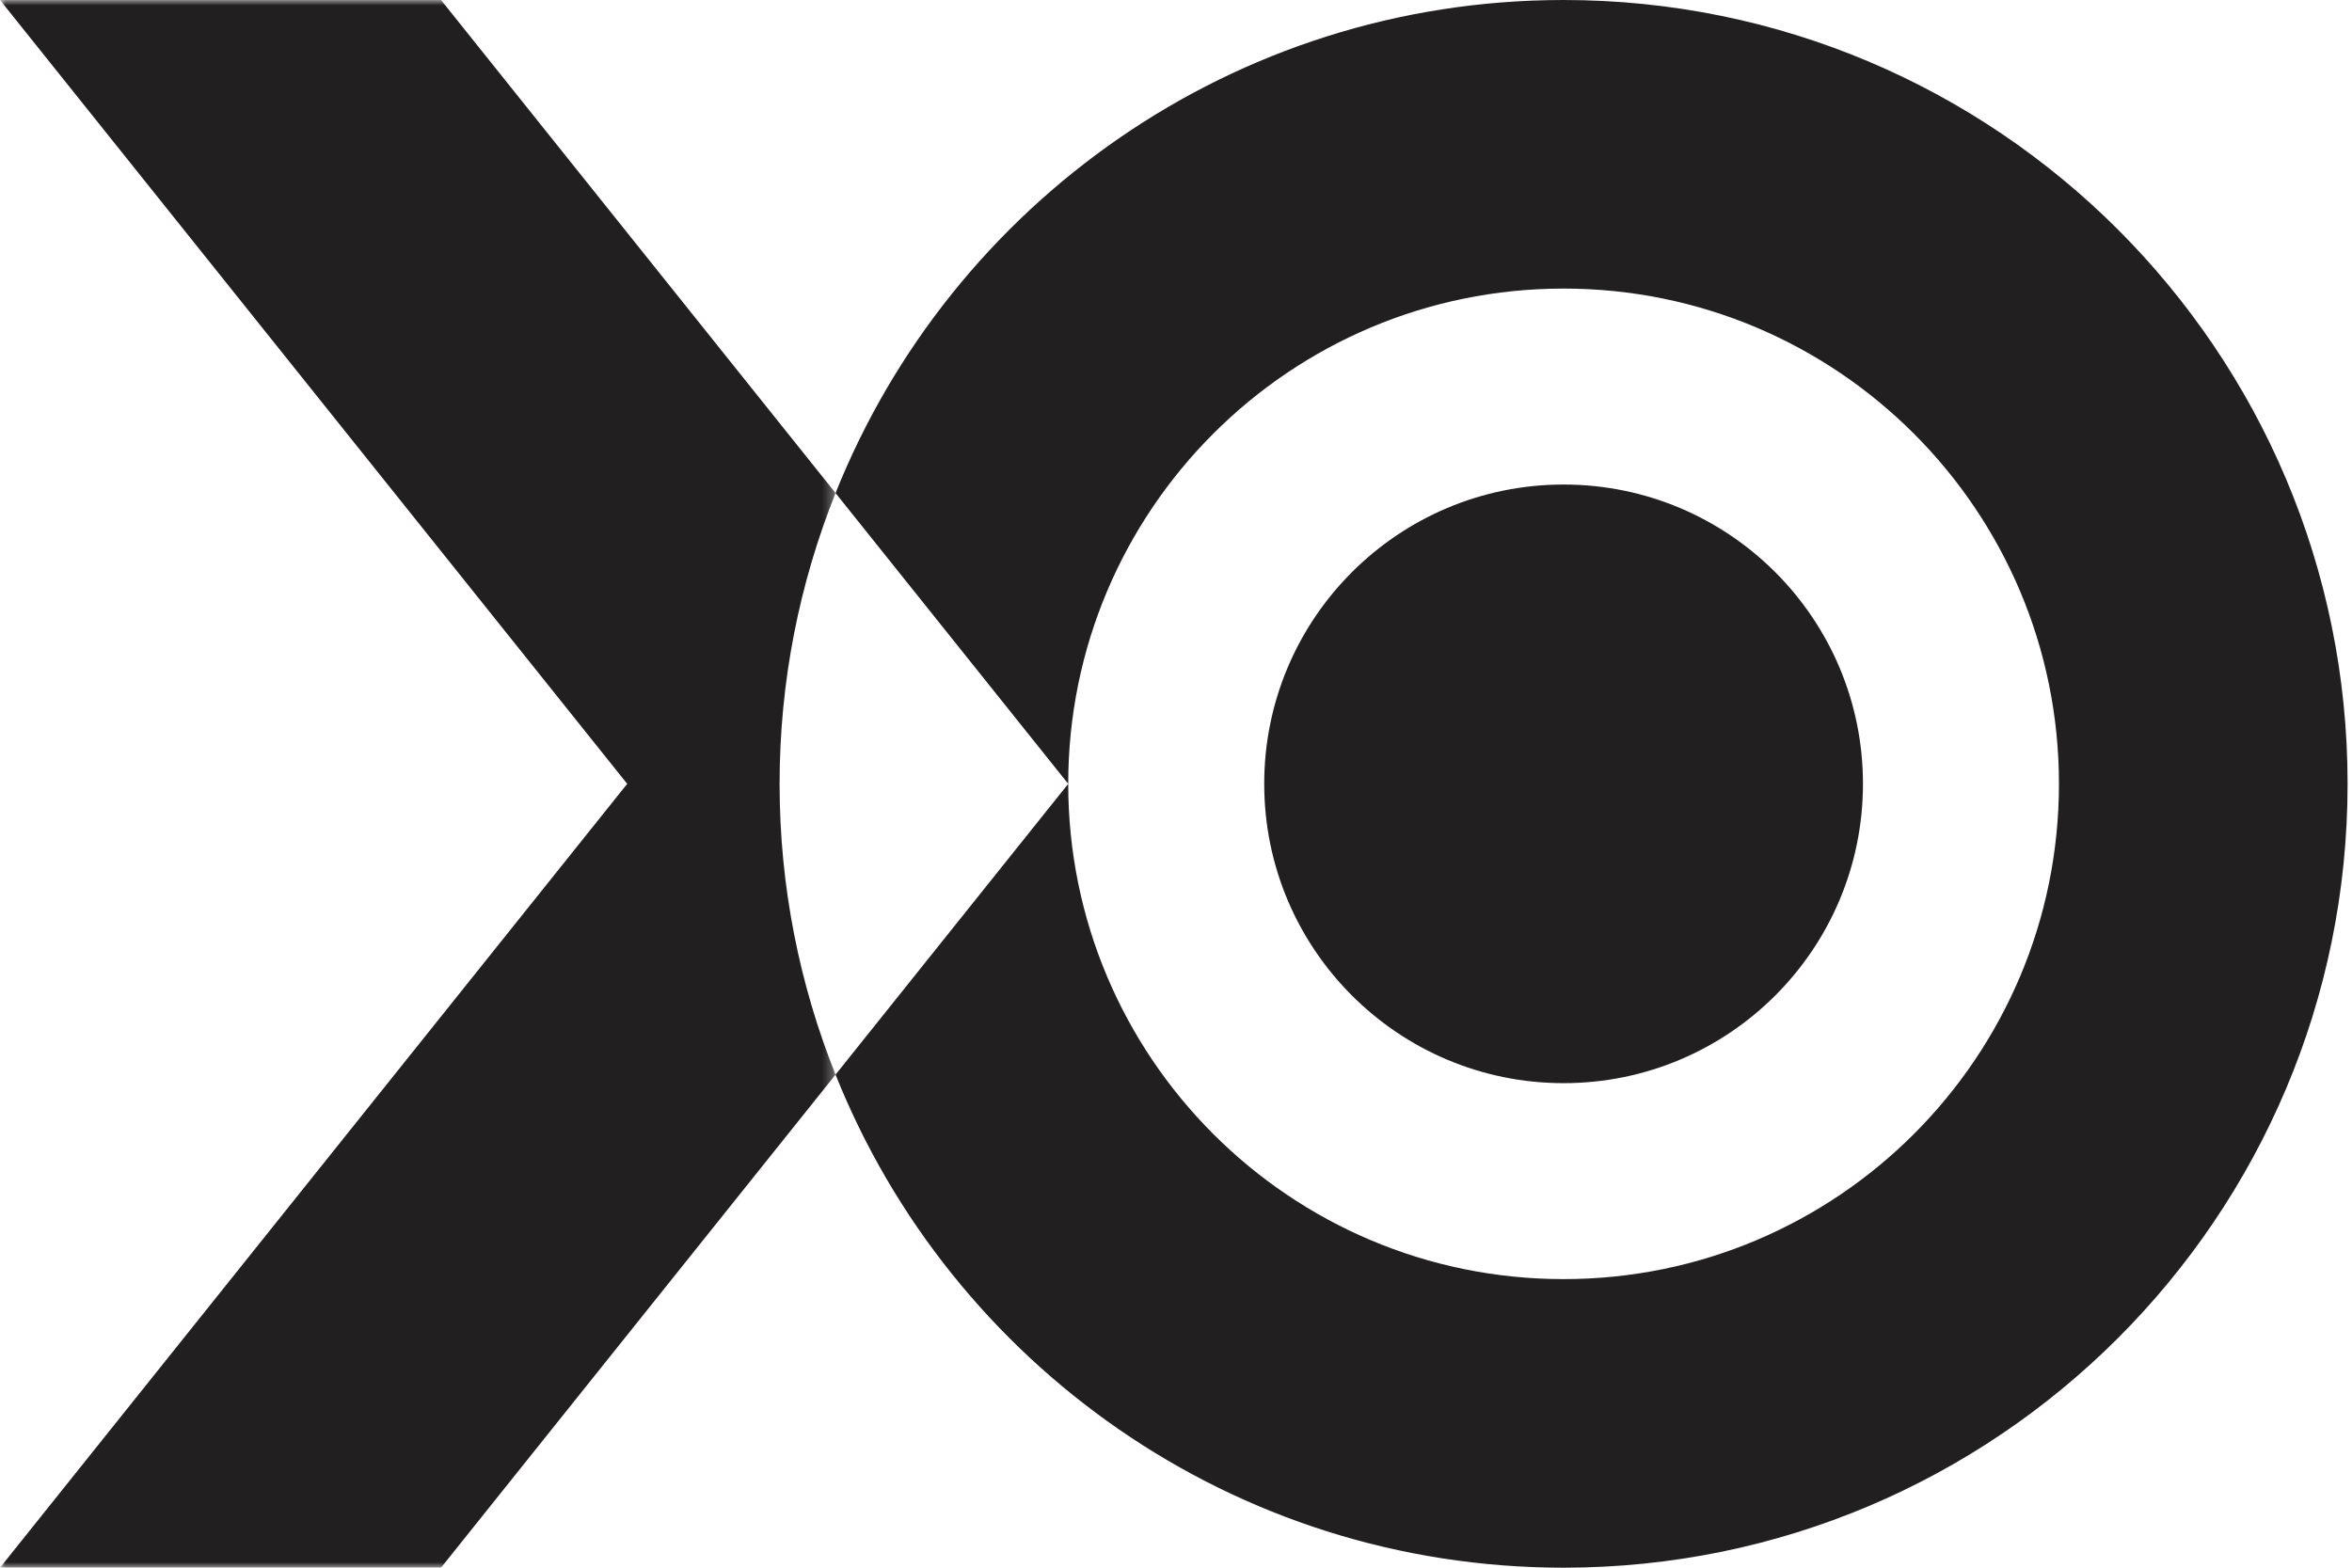
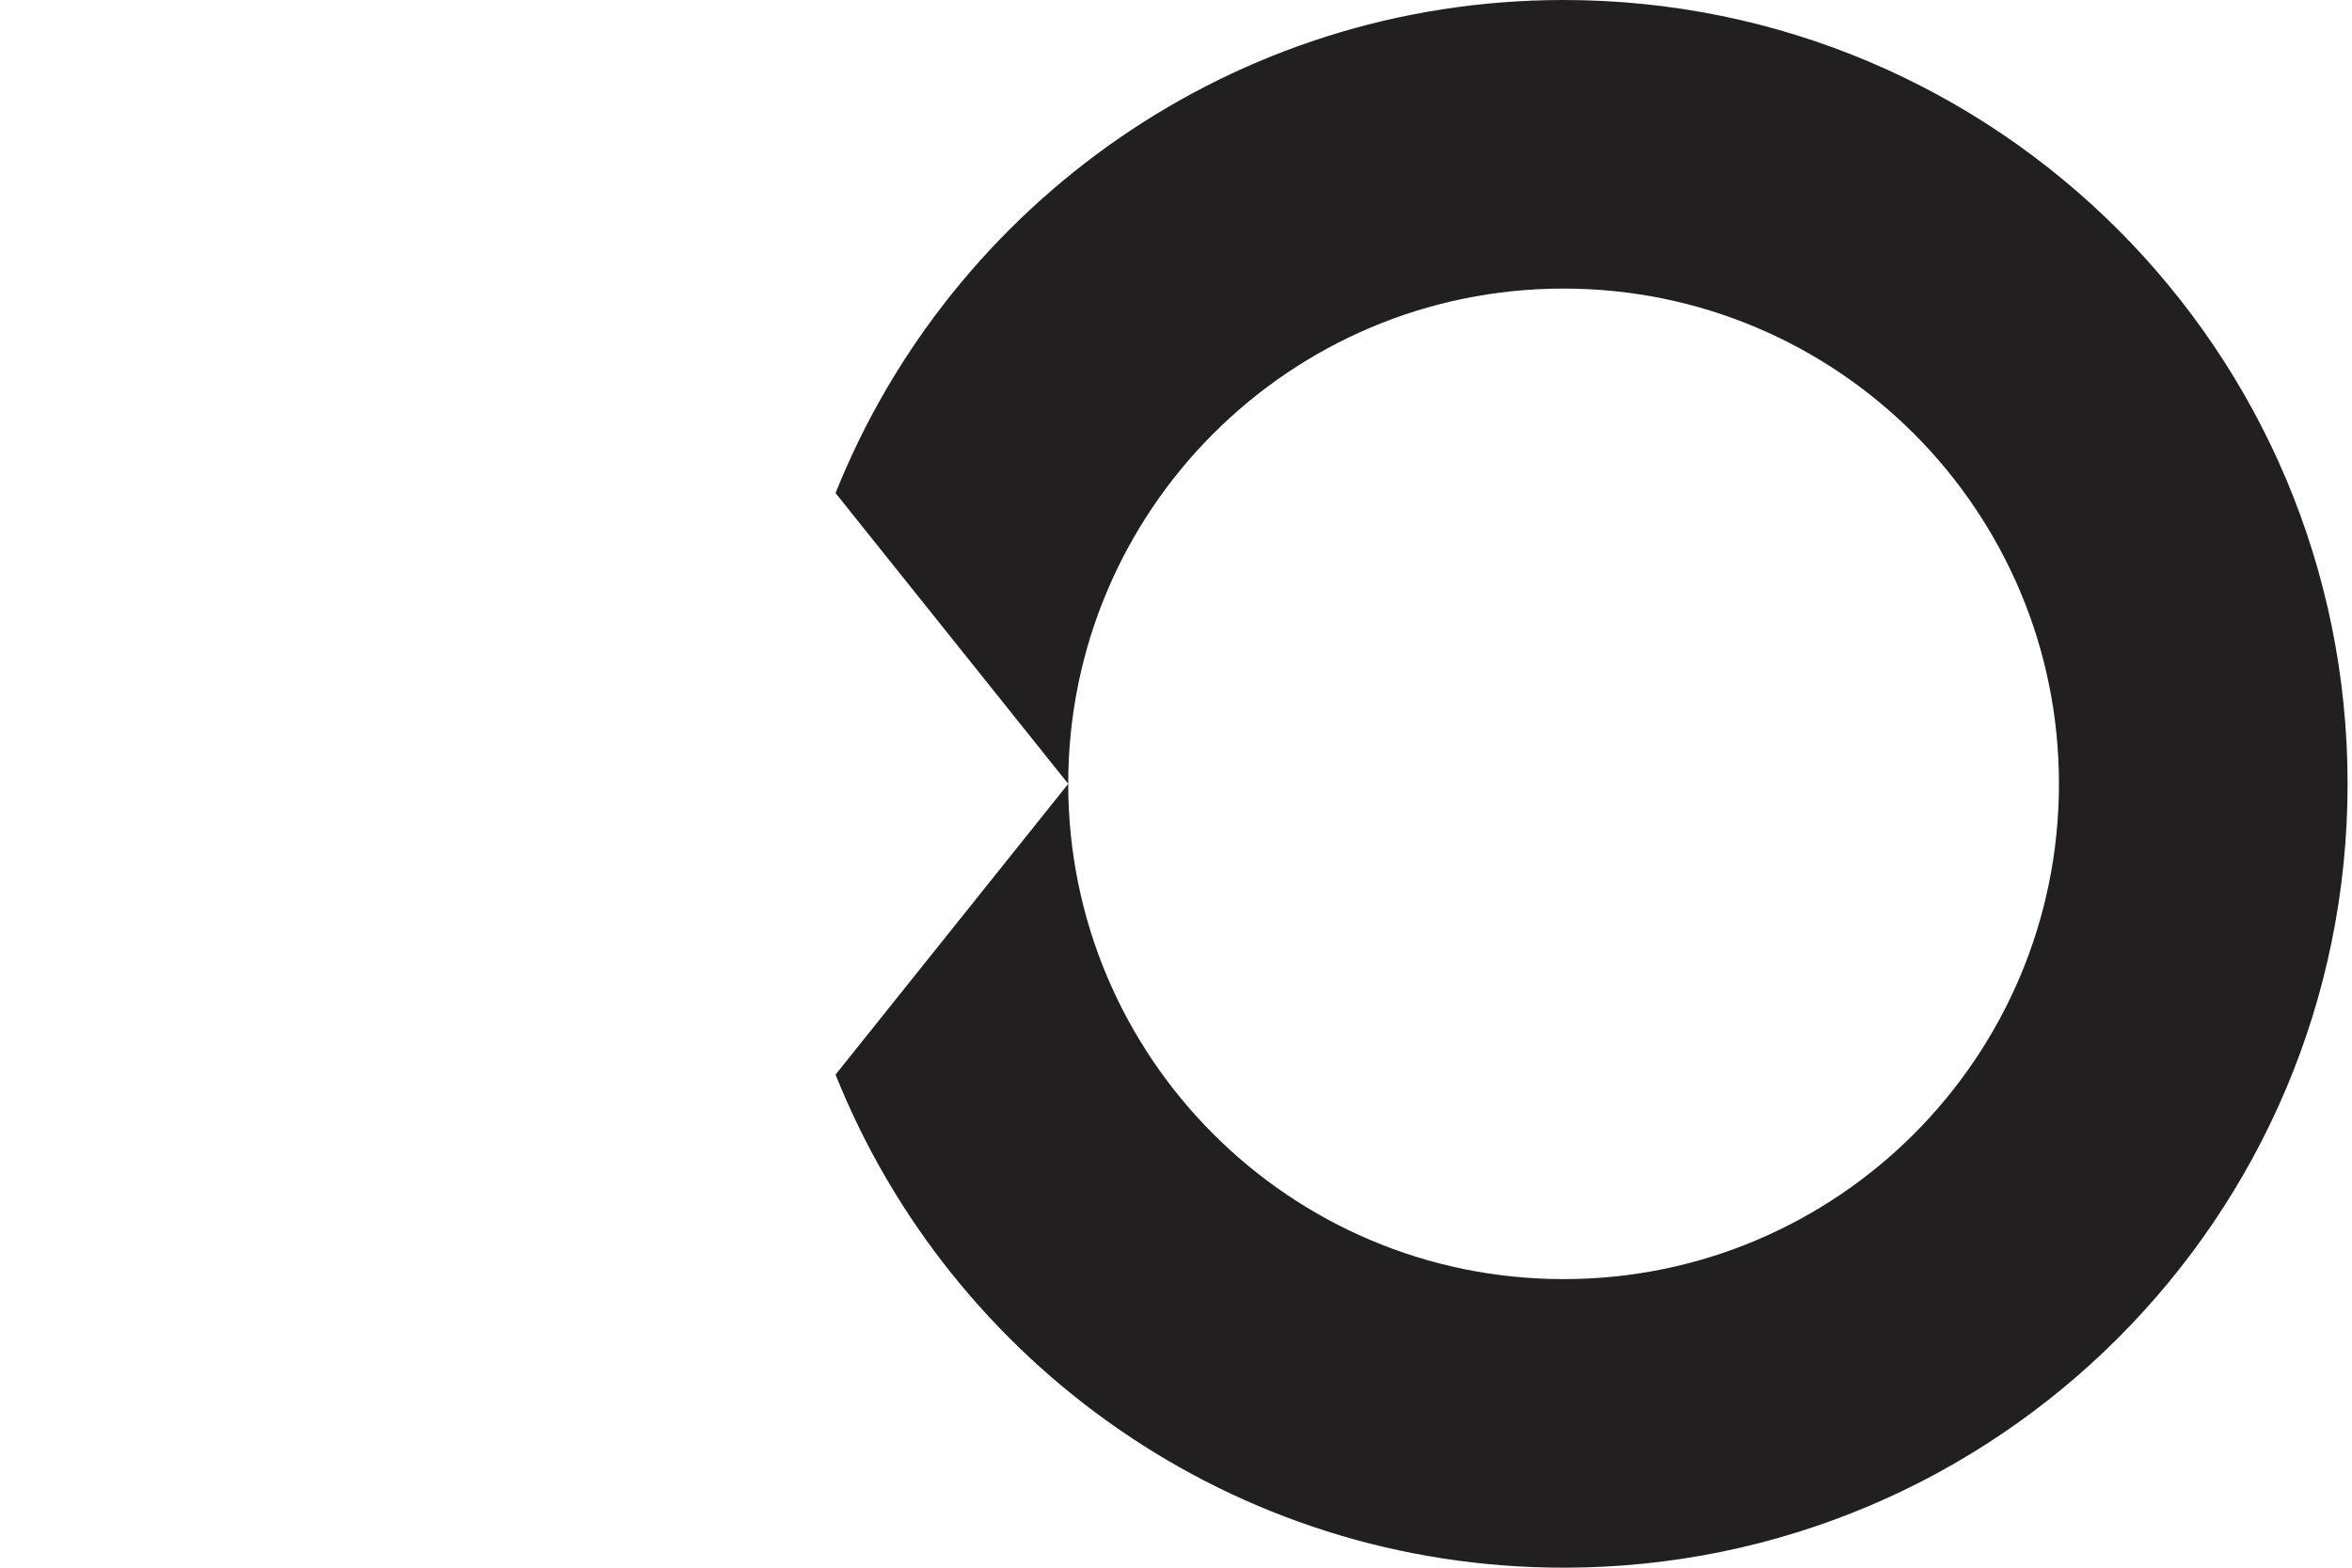
<svg xmlns="http://www.w3.org/2000/svg" xmlns:xlink="http://www.w3.org/1999/xlink" width="216px" height="144px" viewBox="0 0 216 144" version="1.1">
  <title>Group 5</title>
  <desc>Created with Sketch.</desc>
  <defs>
    <polygon id="path-1" points="0 0 76.734 0 76.734 144 0 144 0 0" />
  </defs>
  <g id="Welcome" stroke="none" stroke-width="1" fill="none" fill-rule="evenodd">
    <g id="Desktop-Copy-2" transform="translate(-424, -726)">
      <g id="Page-1" transform="translate(424, 726)">
        <g id="Group-5">
          <path d="M143.595,0 C113.272,0 87.345,18.755 76.734,45.29 L83.702,54 L98.102,72 C98.102,46.875 118.47,26.507 143.595,26.507 C168.72,26.507 189.088,46.875 189.088,72 C189.088,97.125 168.72,117.493 143.595,117.493 C118.47,117.493 98.102,97.125 98.102,72 L83.702,90 L76.734,98.71 C87.345,125.245 113.272,144 143.595,144 C183.36,144 215.595,111.765 215.595,72 C215.595,32.235 183.36,0 143.595,0" id="Fill-1" fill="#221F20" />
          <g id="Group-3">
            <mask id="mask-2" fill="white">
              <use xlink:href="#path-1" />
            </mask>
            <g id="Clip-4" />
-             <path d="M76.734,45.29 L40.502,-0 L0,-0 L57.6,72 L0,144 L40.502,144 L76.734,98.71 C73.43,90.449 71.595,81.441 71.595,72 C71.595,62.559 73.43,53.552 76.734,45.29" id="Fill-3" fill="#221F20" mask="url(#mask-2)" />
          </g>
-           <path d="M171.088,72 C171.088,87.184 158.778,99.493 143.595,99.493 C128.411,99.493 116.102,87.184 116.102,72 C116.102,56.816 128.411,44.507 143.595,44.507 C158.778,44.507 171.088,56.816 171.088,72" id="Fill-6" fill="#221F20" />
        </g>
      </g>
    </g>
  </g>
</svg>